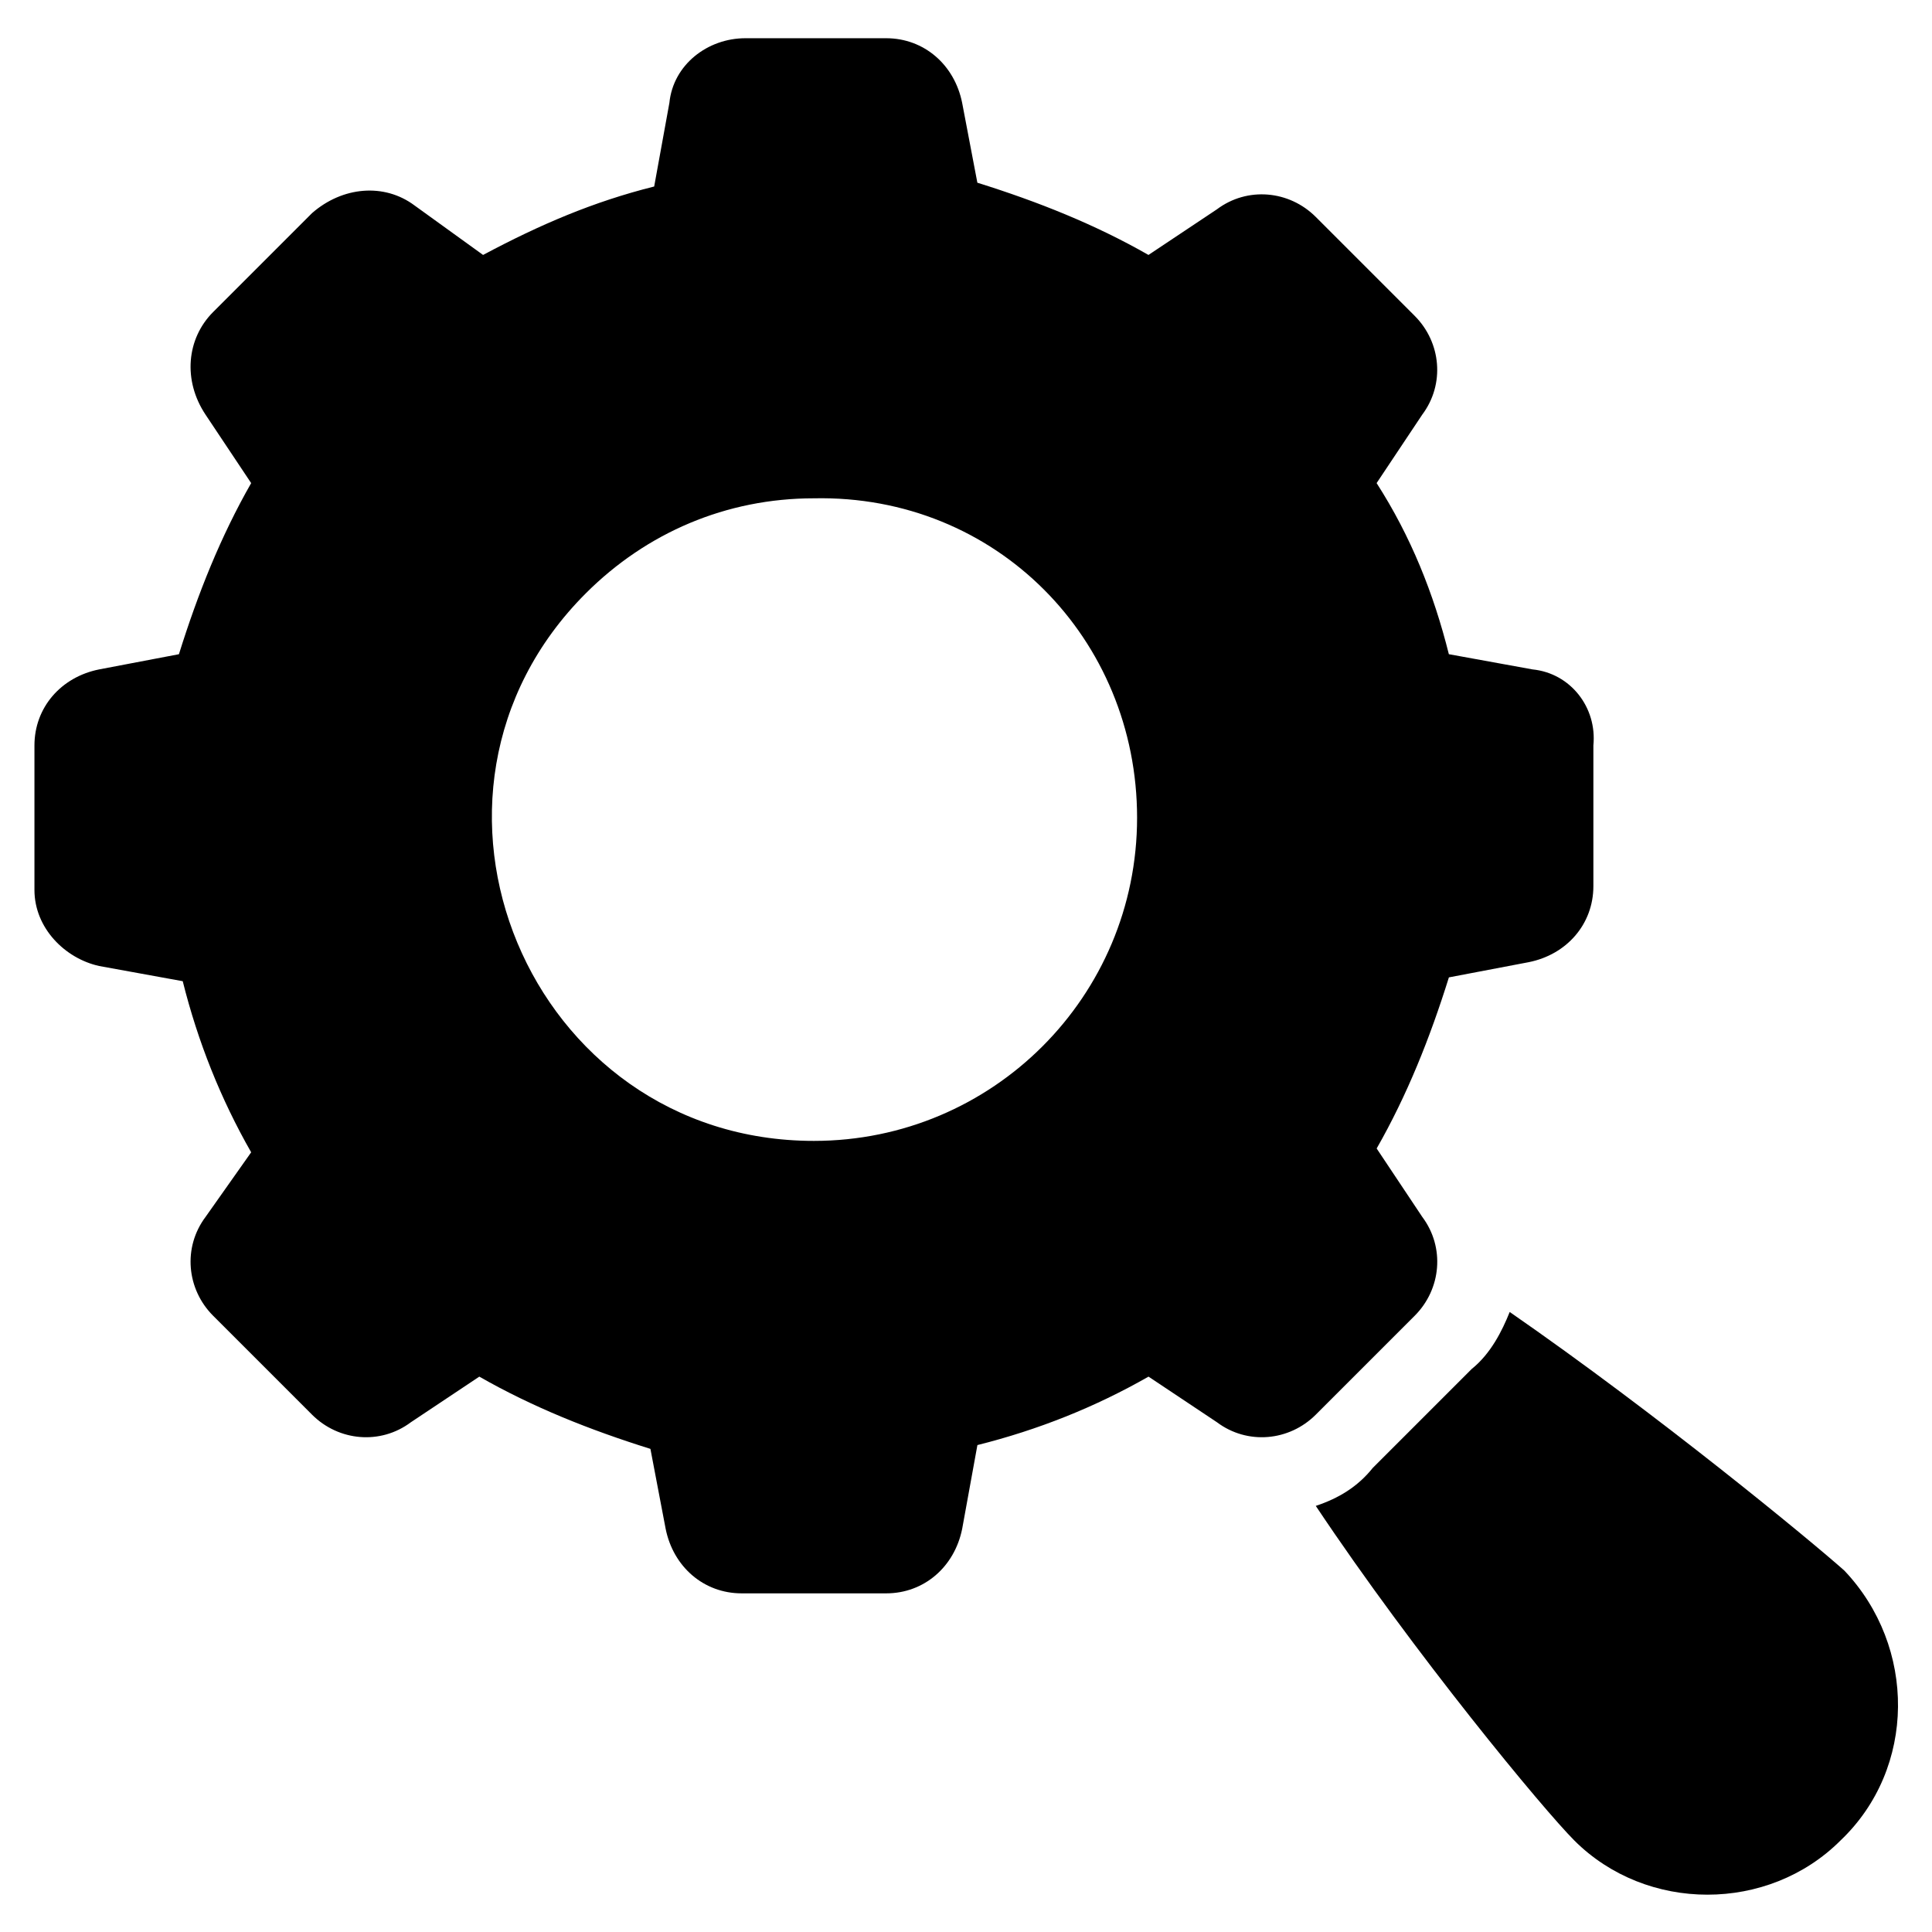
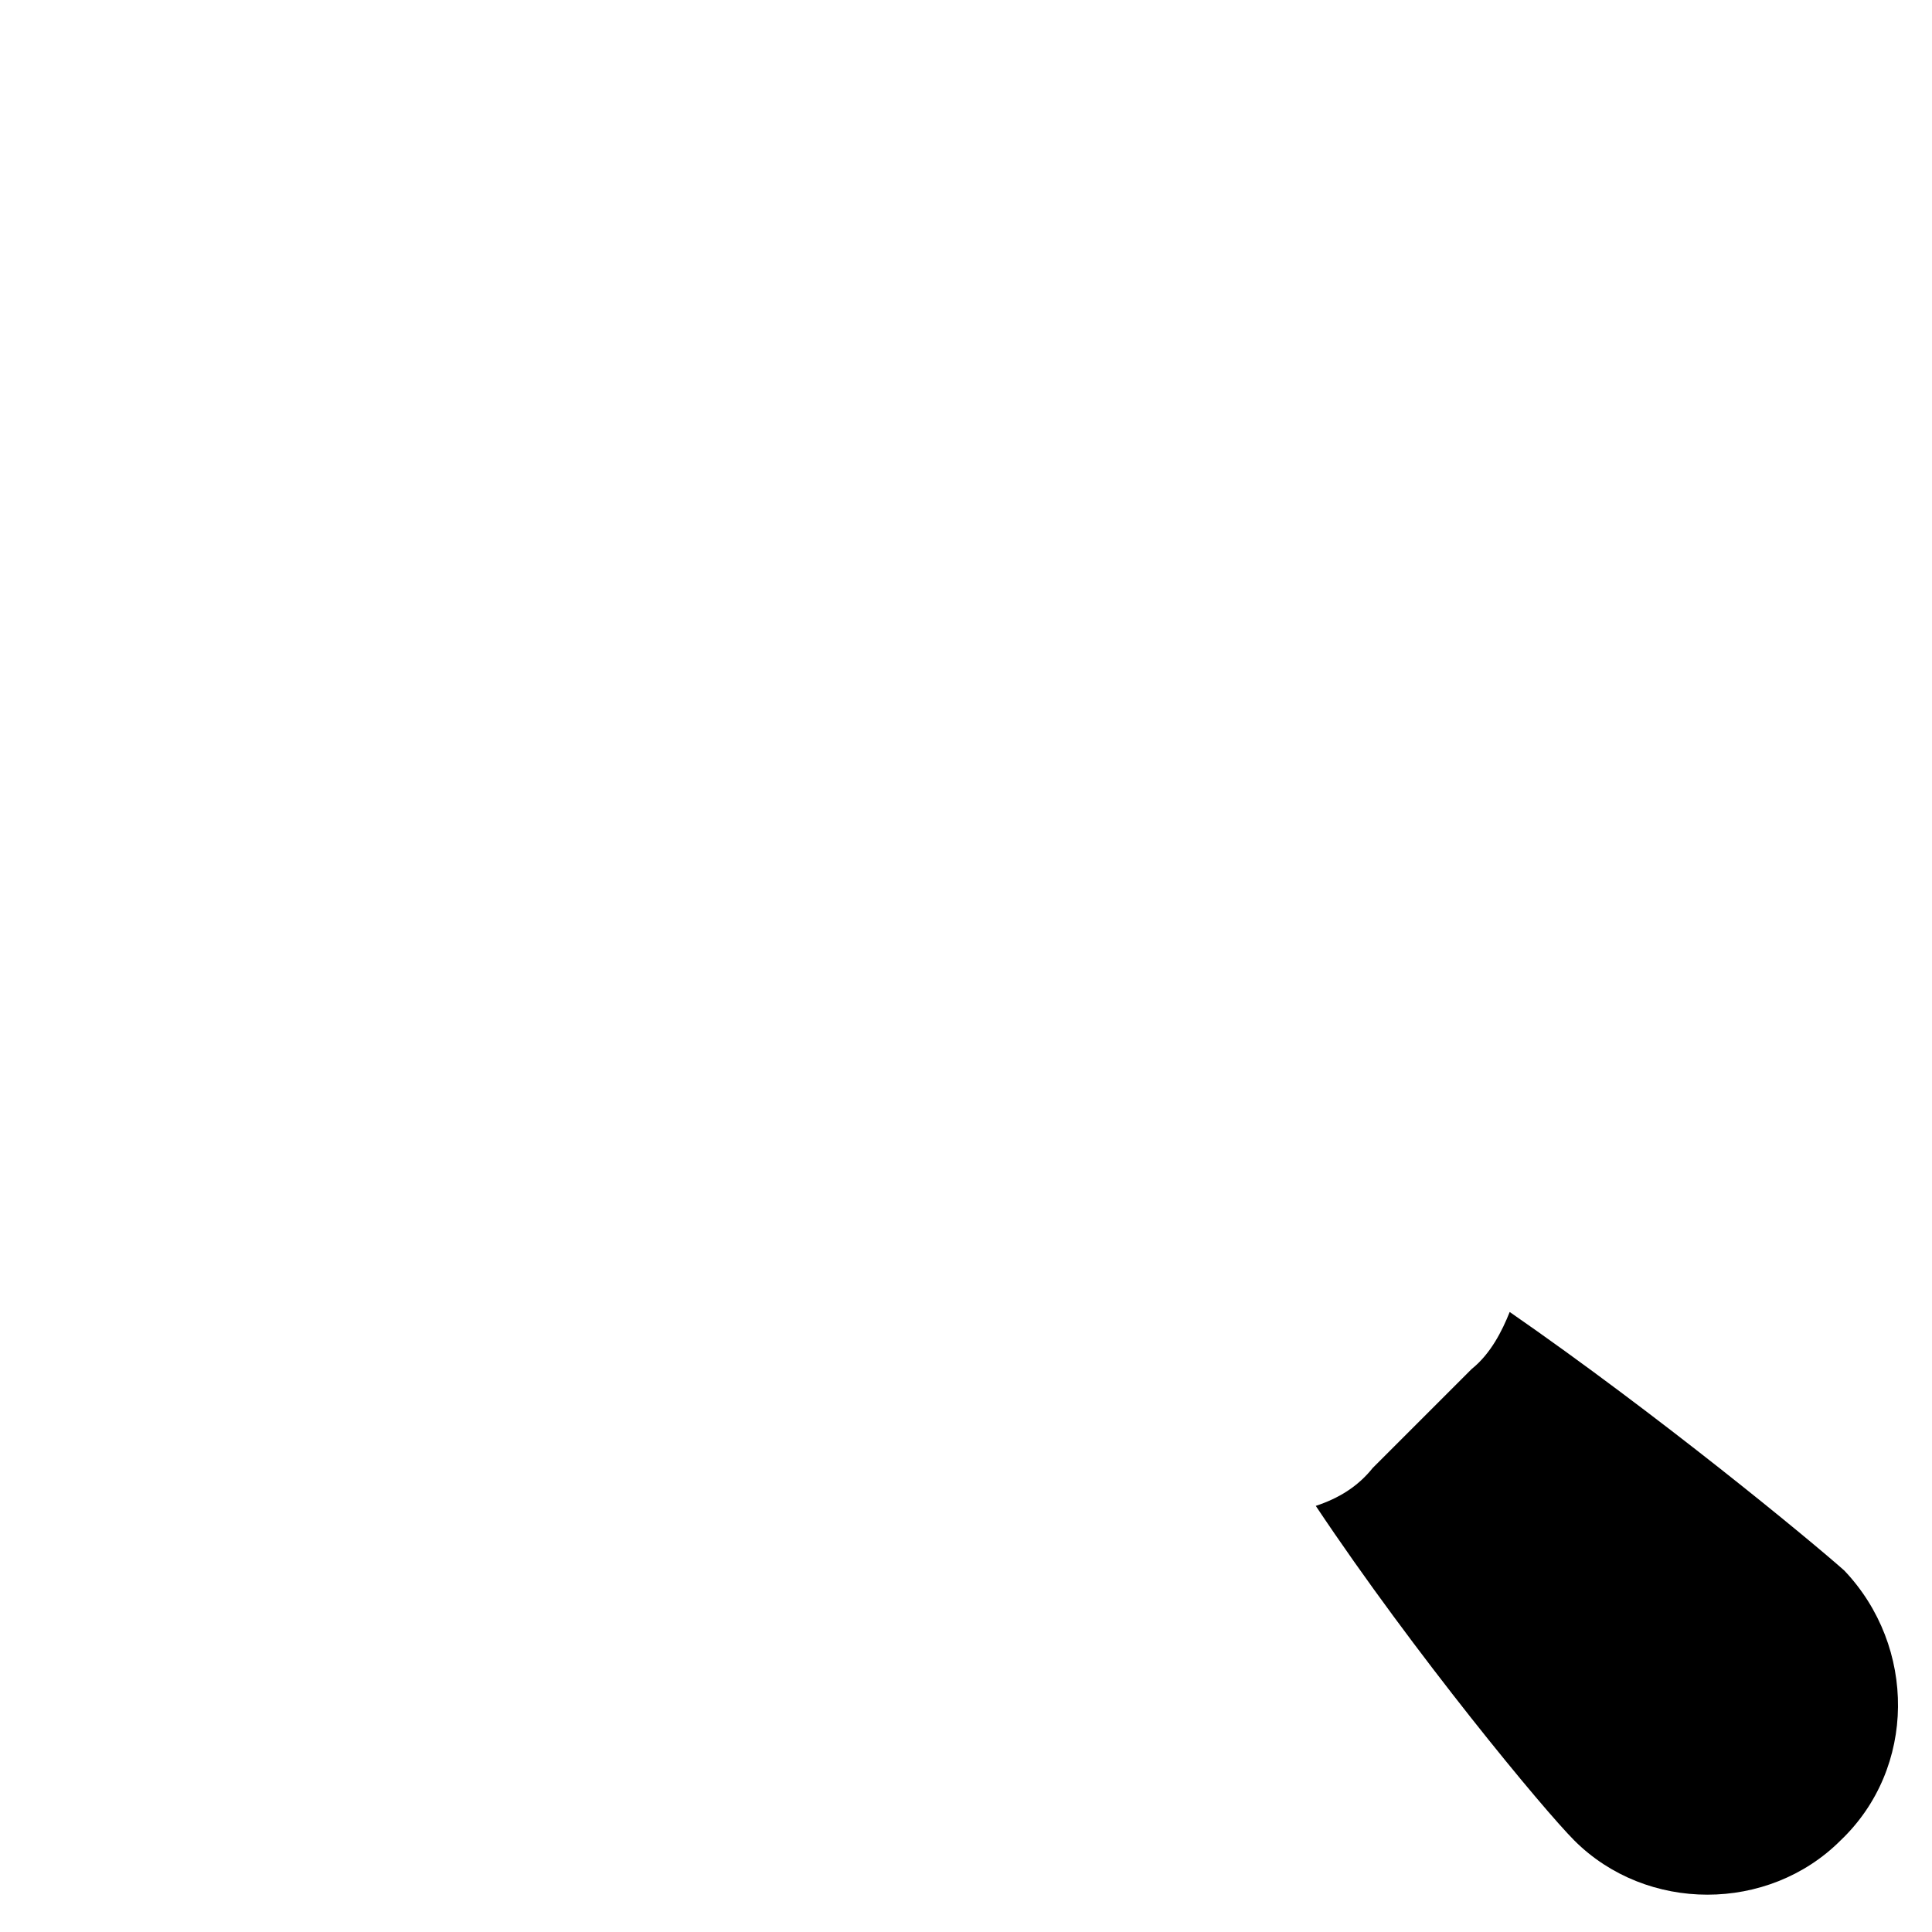
<svg xmlns="http://www.w3.org/2000/svg" fill="#000000" width="800px" height="800px" version="1.1" viewBox="144 144 512 512">
  <g>
    <path d="m631.75 631.75c-19.145 19.145-51.387 19.145-70.535 0-8.062-8.062-42.32-49.375-68.52-88.672 6.047-2.016 11.082-5.039 15.113-10.078l26.199-26.199c5.039-4.031 8.062-10.078 10.078-15.113 39.297 27.207 79.602 60.457 88.672 68.52 19.145 20.156 19.145 52.398-1.008 71.543z" />
-     <path d="m550.13 321.4-22.168-4.031c-4.031-16.121-10.078-31.234-19.145-45.344l12.09-18.137c6.047-8.062 5.039-19.145-2.016-26.199l-26.199-26.199c-7.055-7.055-18.137-8.062-26.199-2.016l-18.137 12.09c-14.105-8.062-29.223-14.105-45.344-19.145l-4.031-21.16c-2.016-10.078-10.078-17.129-20.152-17.129h-37.281c-10.078 0-19.145 7.055-20.152 17.129l-4.031 22.168c-16.121 4.031-30.23 10.078-45.344 18.137l-18.129-13.09c-8.062-6.047-19.145-5.039-27.207 2.012l-26.199 26.199c-7.051 7.055-8.059 18.137-2.012 27.207l12.09 18.137c-8.062 14.105-14.105 29.223-19.145 45.344l-21.16 4.031c-10.078 2.016-17.129 10.078-17.129 20.152v38.289c0 10.078 8.062 18.137 17.129 20.152l22.168 4.031c4.031 16.121 10.078 31.234 18.137 45.344l-12.09 17.125c-6.047 8.062-5.039 19.145 2.016 26.199l26.199 26.199c7.055 7.055 18.137 8.062 26.199 2.016l18.137-12.09c14.105 8.062 29.223 14.105 45.344 19.145l4.031 21.16c2.016 10.078 10.078 17.129 20.152 17.129h38.289c10.078 0 18.137-7.055 20.152-17.129l4.031-22.168c16.121-4.031 31.234-10.078 45.344-18.137l18.137 12.09c8.062 6.047 19.145 5.039 26.199-2.016l26.199-26.199c7.055-7.055 8.062-18.137 2.016-26.199l-12.09-18.137c8.062-14.105 14.105-29.223 19.145-45.344l21.16-4.031c10.078-2.016 17.129-10.078 17.129-20.152v-37.281c0.996-10.074-6.055-19.145-16.133-20.152zm-104.79 39.301c0 47.359-38.289 85.648-85.648 85.648-75.57 0-113.86-91.691-60.457-145.1 16.121-16.121 37.281-25.191 60.457-25.191 48.367-1.008 85.648 37.281 85.648 84.641z" />
  </g>
</svg>